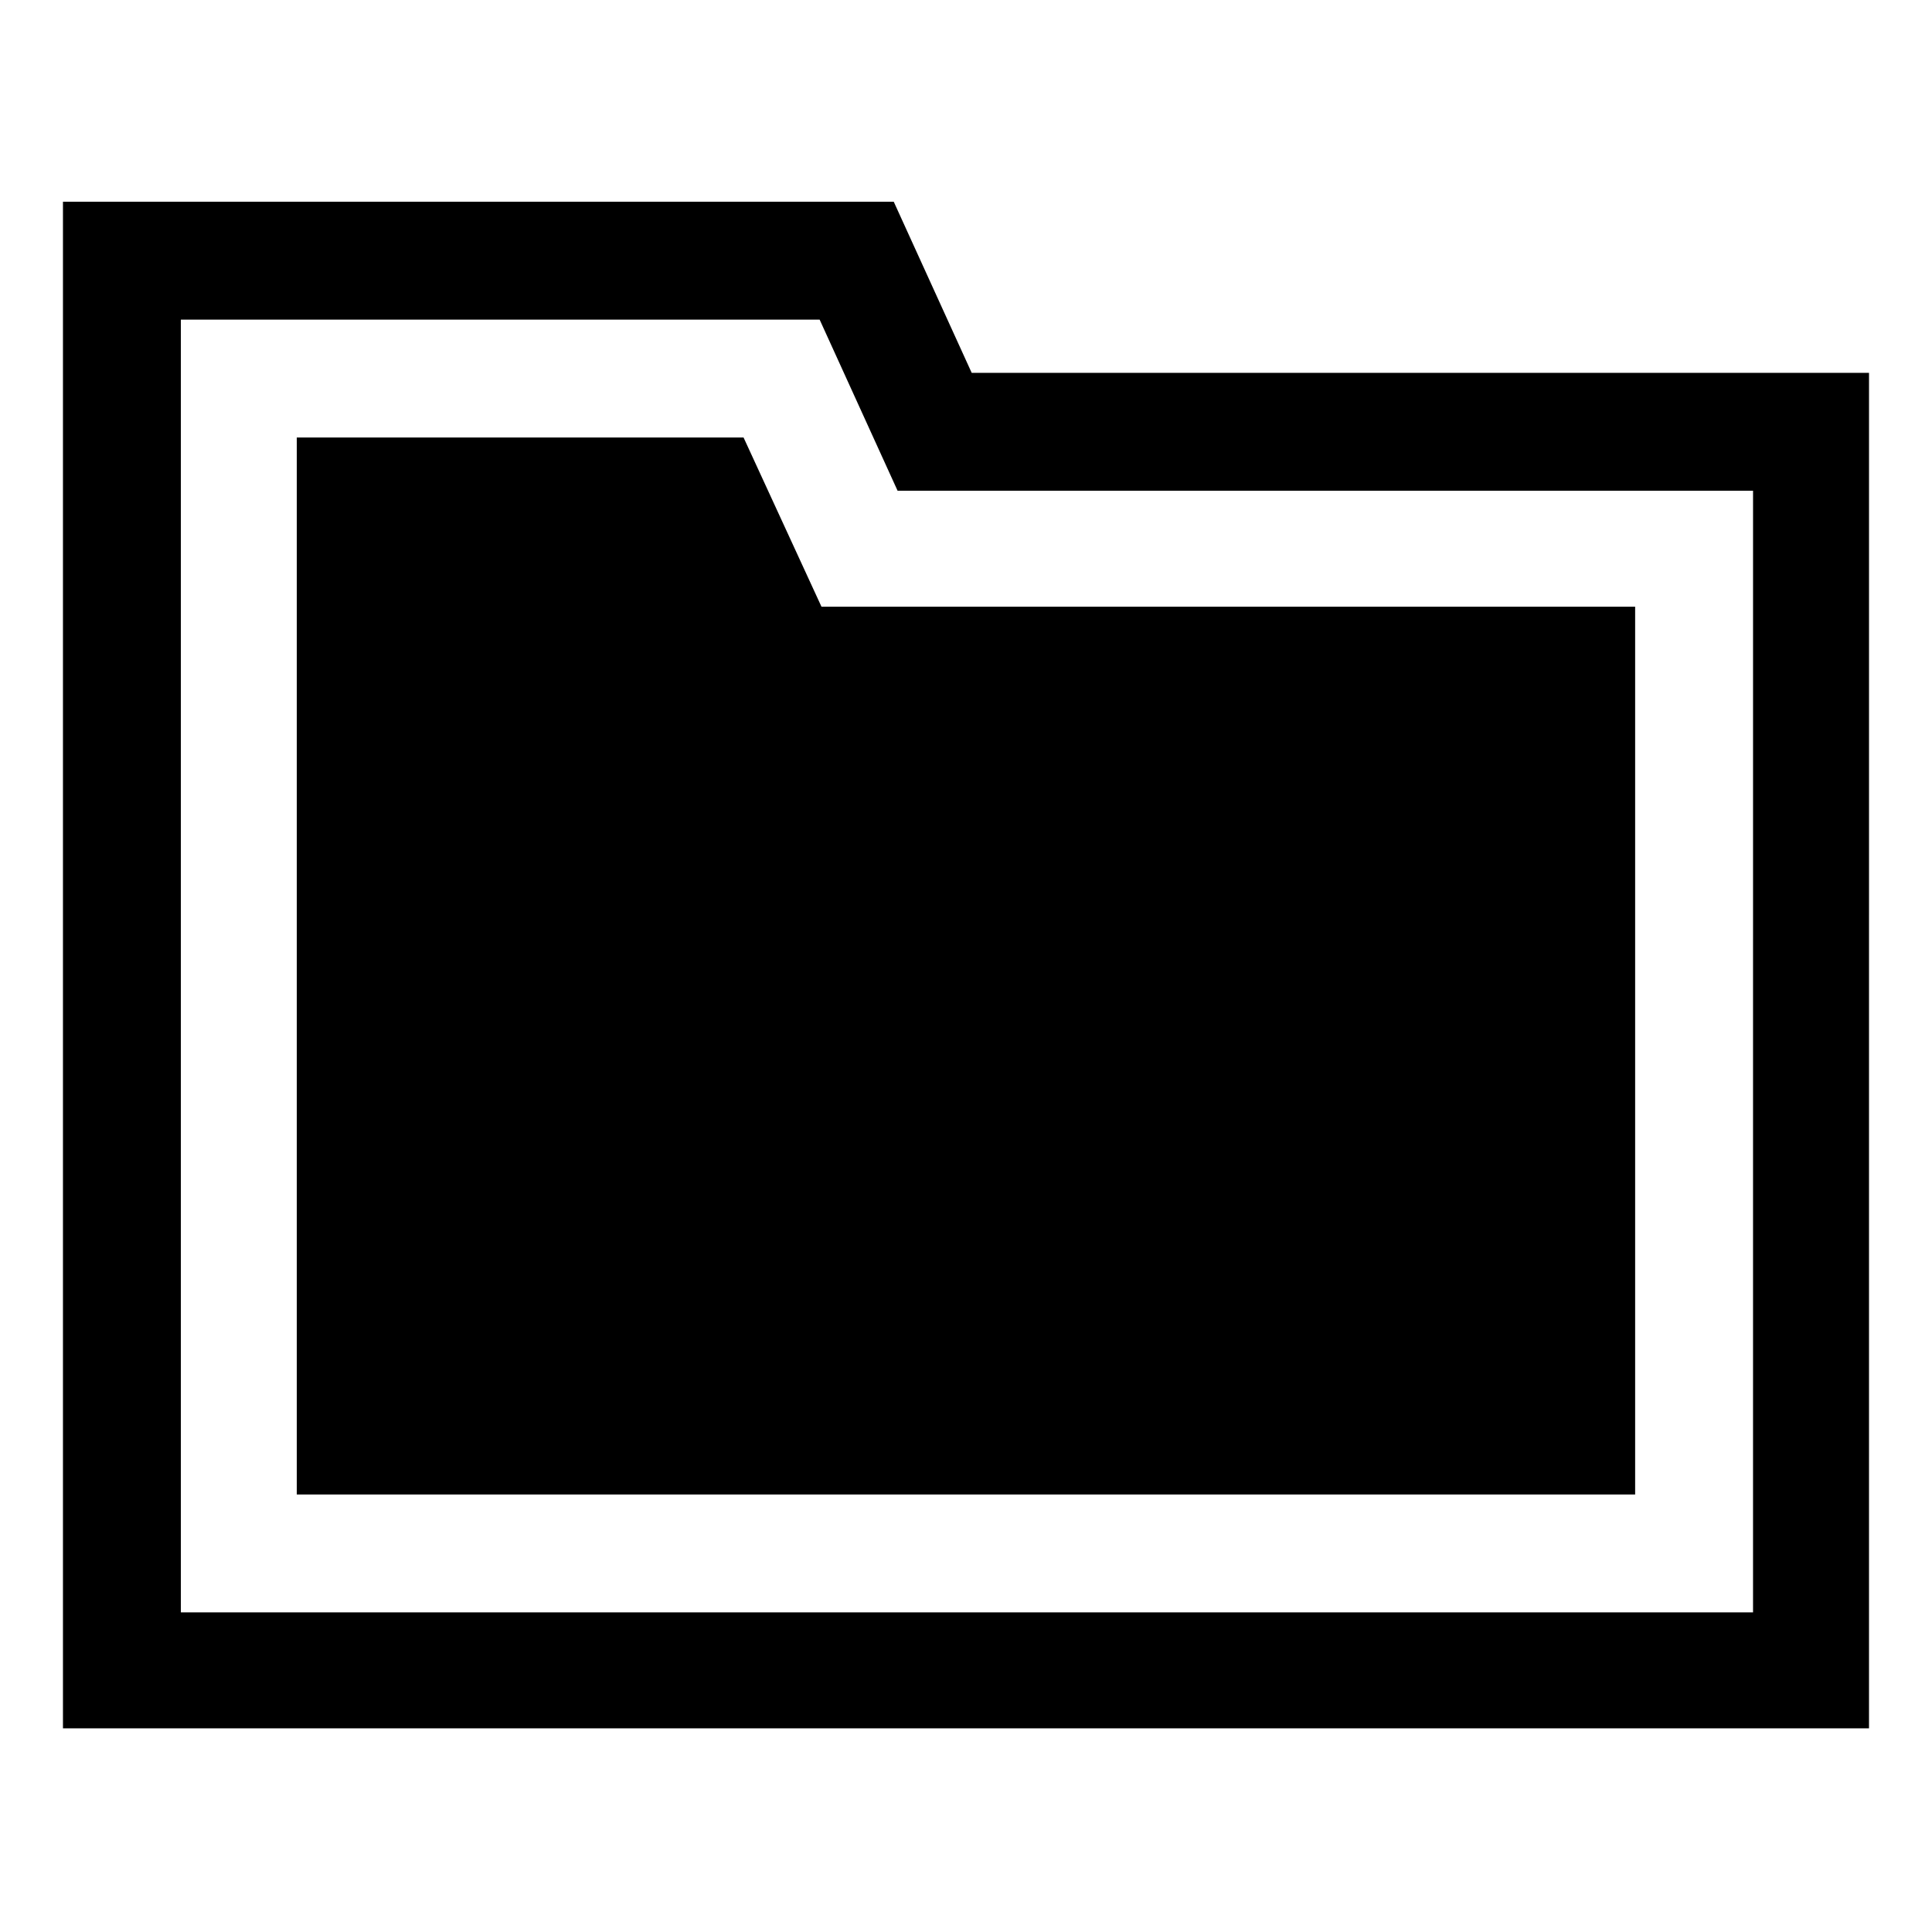
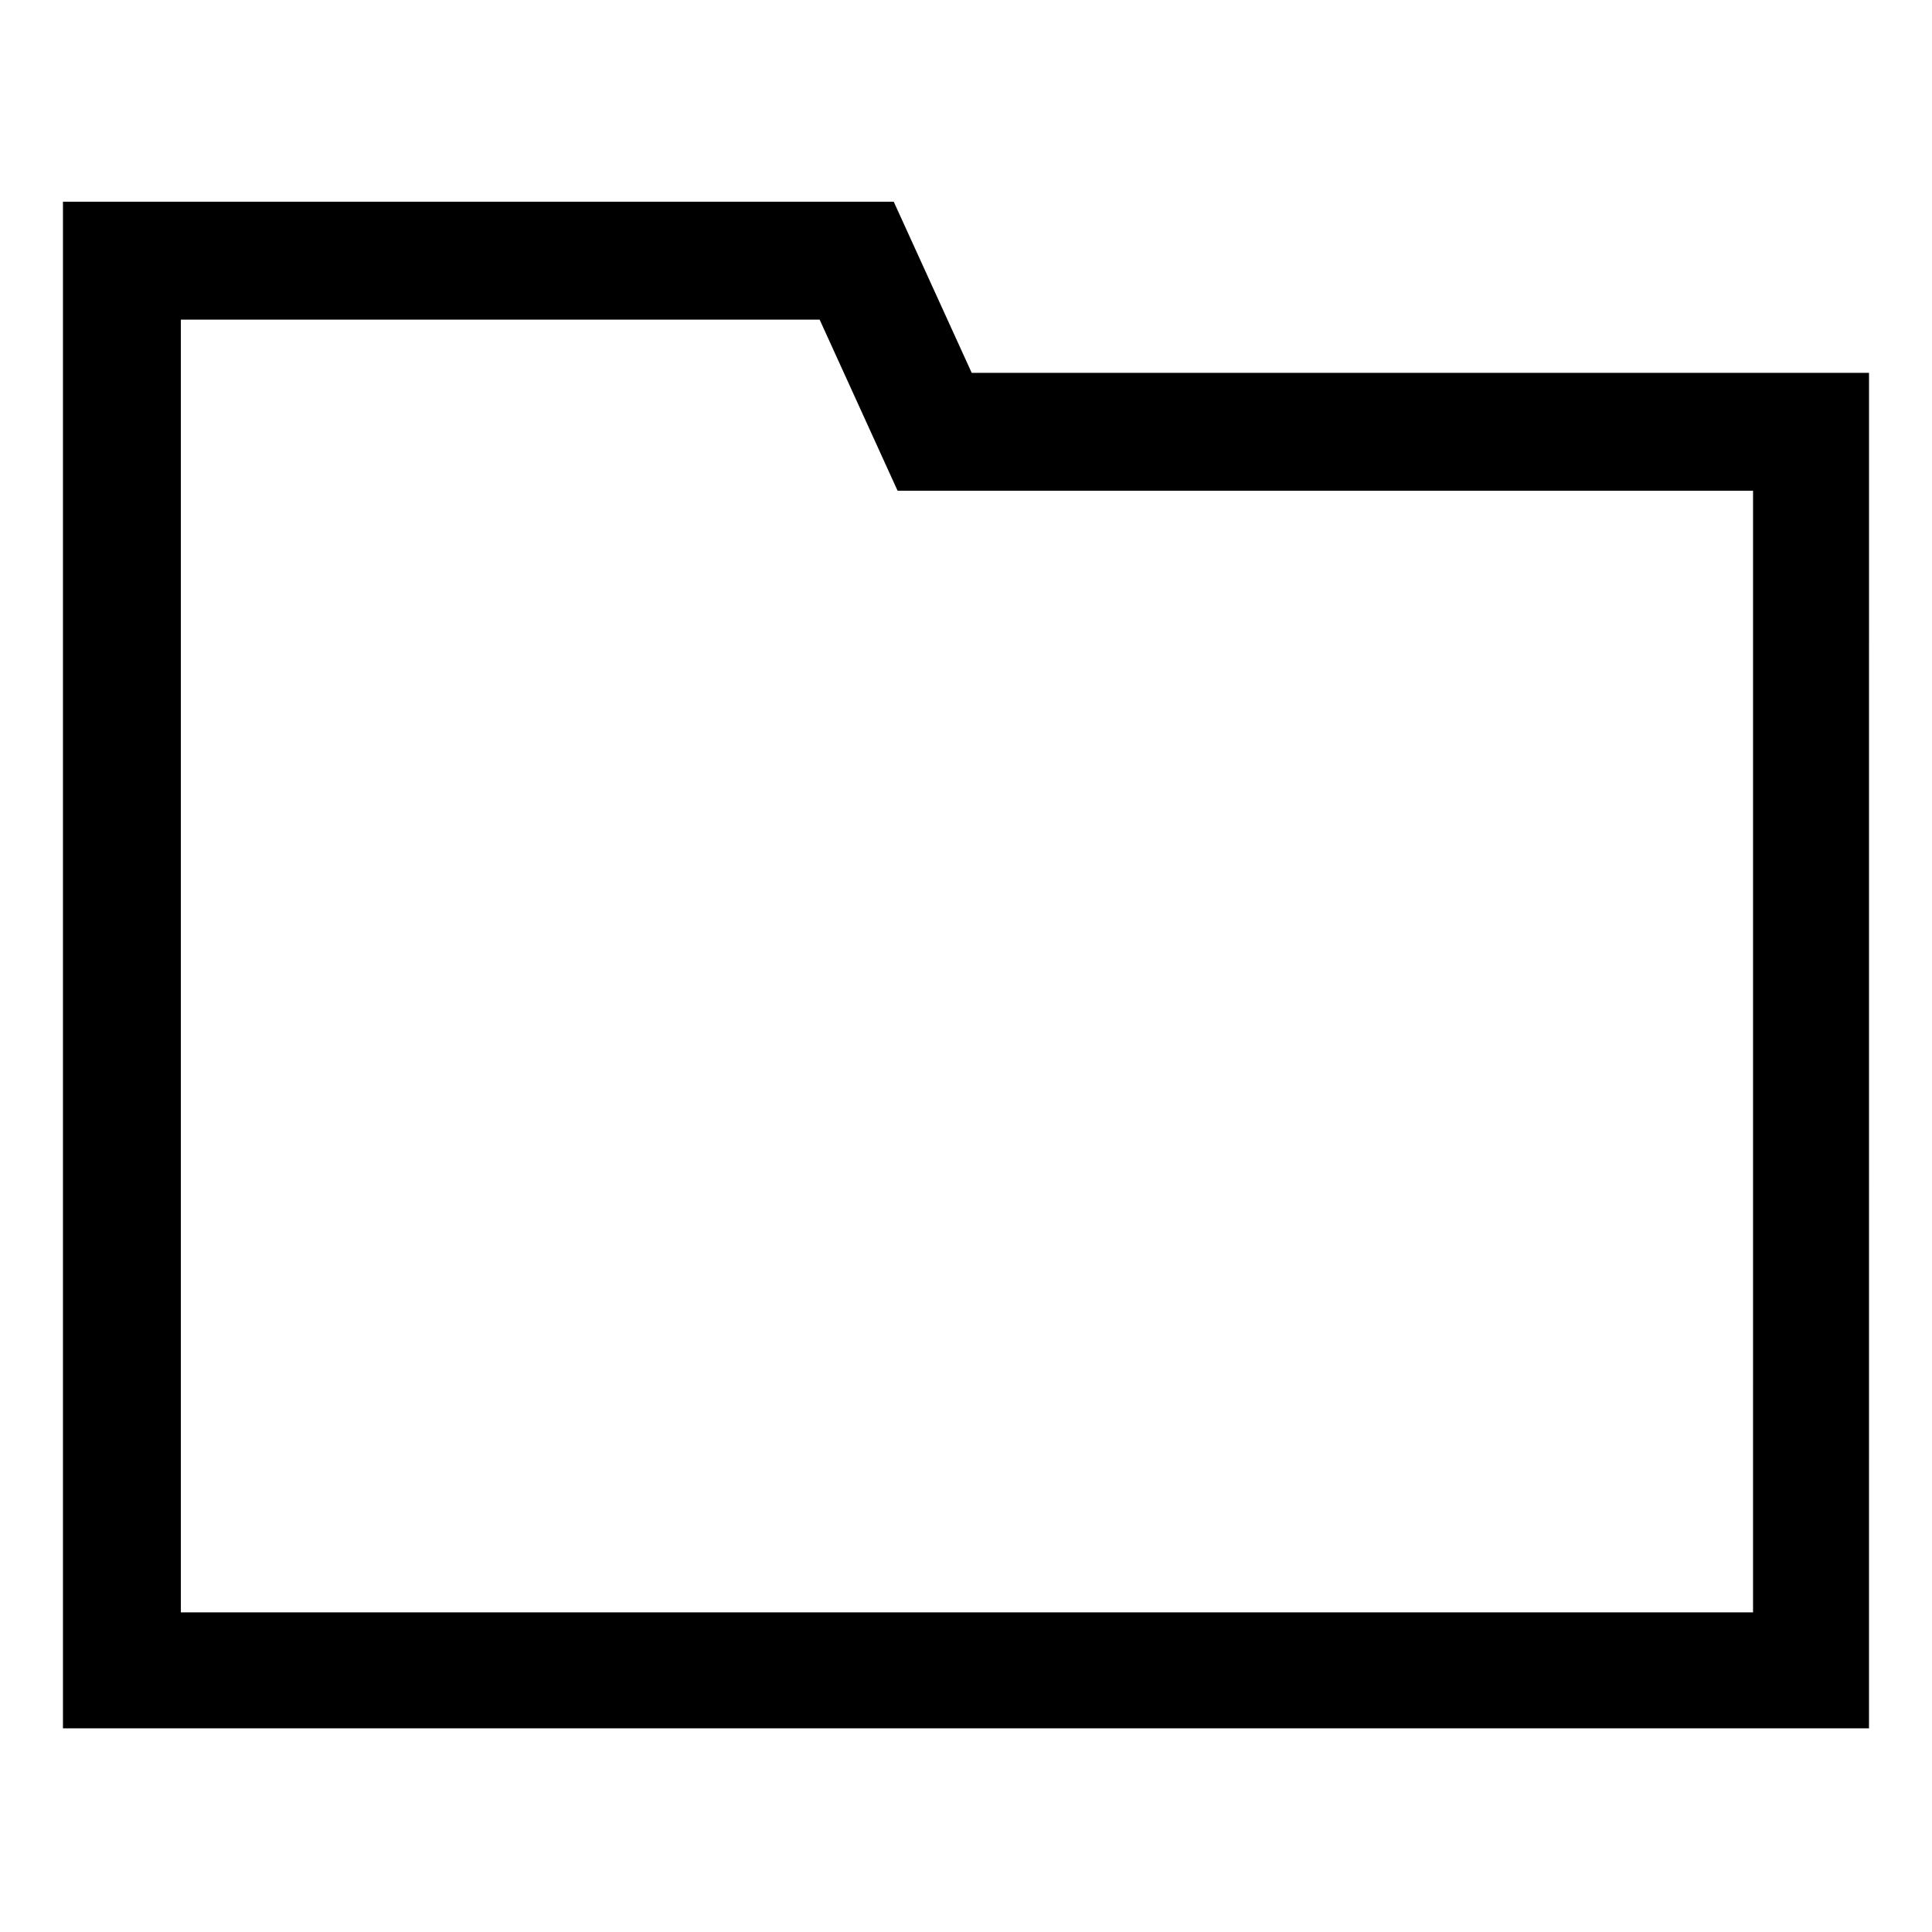
<svg xmlns="http://www.w3.org/2000/svg" fill="#000000" width="800px" height="800px" version="1.1" viewBox="144 144 512 512">
  <g>
-     <path d="m341.05 259.94h-118.4v280.12h354.68v-235.28h-215.63z" />
    <path d="m401.51 242.81-20.656-45.344-220.17 0.004v404.56h478.62l0.004-359.22zm206.56 328.48h-416.14v-342.59h169.28l20.656 45.344h226.71l-0.004 297.25z" />
  </g>
</svg>